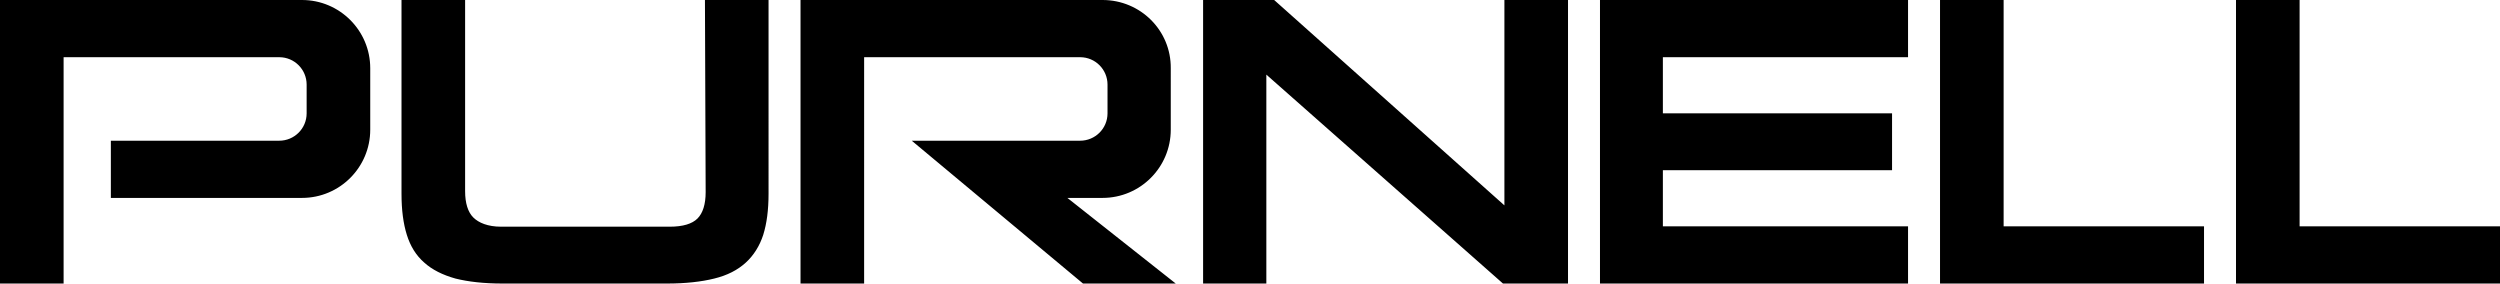
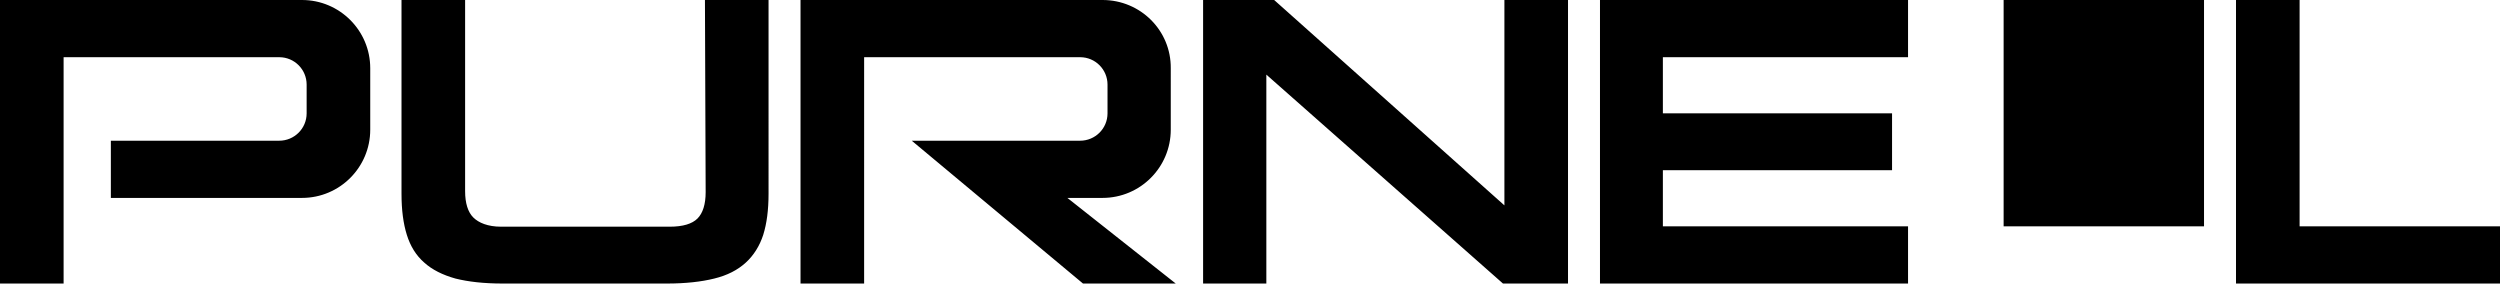
<svg xmlns="http://www.w3.org/2000/svg" aria-label="Purnell Logo" class="w-52 xl:w-60 h-auto" viewBox="0 0 703.6 79.8" xml:space="preserve">
-   <path d="M310.3 55.7c10.6 0 19.2-8.6 19.2-19.2V19.2C329.6 8.6 321 0 310.3 0h-85v79.8h17.9V16.1H304c4.3 0 7.7 3.5 7.7 7.7v8.1c0 4.3-3.5 7.7-7.7 7.7h-47.4l48.2 40.2h26.1l-30.5-24.1h9.9zm-111.7-1.6c0 3.4-.8 5.9-2.3 7.4-1.5 1.5-4.1 2.3-7.8 2.3H141c-3.7 0-6.3-1.1-7.8-2.6s-2.3-4-2.3-7.4V0H113v54.5c0 4.6.5 8.4 1.5 11.6 1 3.2 2.6 5.8 4.9 7.8 2.2 2 5.2 3.5 8.8 4.5 3.6.9 8 1.4 13.3 1.4h46.2c5.2 0 9.7-.5 13.3-1.4 3.7-.9 6.6-2.4 8.9-4.5 2.2-2 3.9-4.7 4.9-7.8 1-3.2 1.5-7 1.5-11.6V0h-17.9l.2 54.1zM85 0H0v79.8h17.9V16.1h60.7c4.3 0 7.7 3.5 7.7 7.7v8.1c0 4.3-3.5 7.7-7.7 7.7H31.2v16.1H85c10.6 0 19.2-8.6 19.2-19.2V19.2C104.2 8.6 95.6 0 85 0zm338.4 57.8L358.6 0h-20v79.8h17.8V21L423 79.8h18.3V0h-17.9zm223.8 5.9V0h-17.9v79.8h74.3V63.7zM563.9 0H546v79.8h74.3V63.7h-56.4zM450.3 79.8H537V63.7h-69V47.9h64.5v-16H468V16.1h69V0h-86.7v79.8z" fill="currentColor" data-darkreader-inline-fill="" style="--darkreader-inline-fill: currentColor;" />
+   <path d="M310.3 55.7c10.6 0 19.2-8.6 19.2-19.2V19.2C329.6 8.6 321 0 310.3 0h-85v79.8h17.9V16.1H304c4.3 0 7.7 3.5 7.7 7.7v8.1c0 4.3-3.5 7.7-7.7 7.7h-47.4l48.2 40.2h26.1l-30.5-24.1h9.9zm-111.7-1.6c0 3.4-.8 5.9-2.3 7.4-1.5 1.5-4.1 2.3-7.8 2.3H141c-3.7 0-6.3-1.1-7.8-2.6s-2.3-4-2.3-7.4V0H113v54.5c0 4.6.5 8.4 1.5 11.6 1 3.2 2.6 5.8 4.9 7.8 2.2 2 5.2 3.5 8.8 4.5 3.6.9 8 1.4 13.3 1.4h46.2c5.2 0 9.7-.5 13.3-1.4 3.7-.9 6.6-2.4 8.9-4.5 2.2-2 3.9-4.7 4.9-7.8 1-3.2 1.5-7 1.5-11.6V0h-17.9l.2 54.1zM85 0H0v79.8h17.9V16.1h60.7c4.3 0 7.7 3.5 7.7 7.7v8.1c0 4.3-3.5 7.7-7.7 7.7H31.2v16.1H85c10.6 0 19.2-8.6 19.2-19.2V19.2C104.2 8.6 95.6 0 85 0zm338.4 57.8L358.6 0h-20v79.8h17.8V21L423 79.8h18.3V0h-17.9zm223.8 5.9V0h-17.9v79.8h74.3V63.7zM563.9 0H546h74.3V63.7h-56.4zM450.3 79.8H537V63.7h-69V47.9h64.5v-16H468V16.1h69V0h-86.7v79.8z" fill="currentColor" data-darkreader-inline-fill="" style="--darkreader-inline-fill: currentColor;" />
</svg>